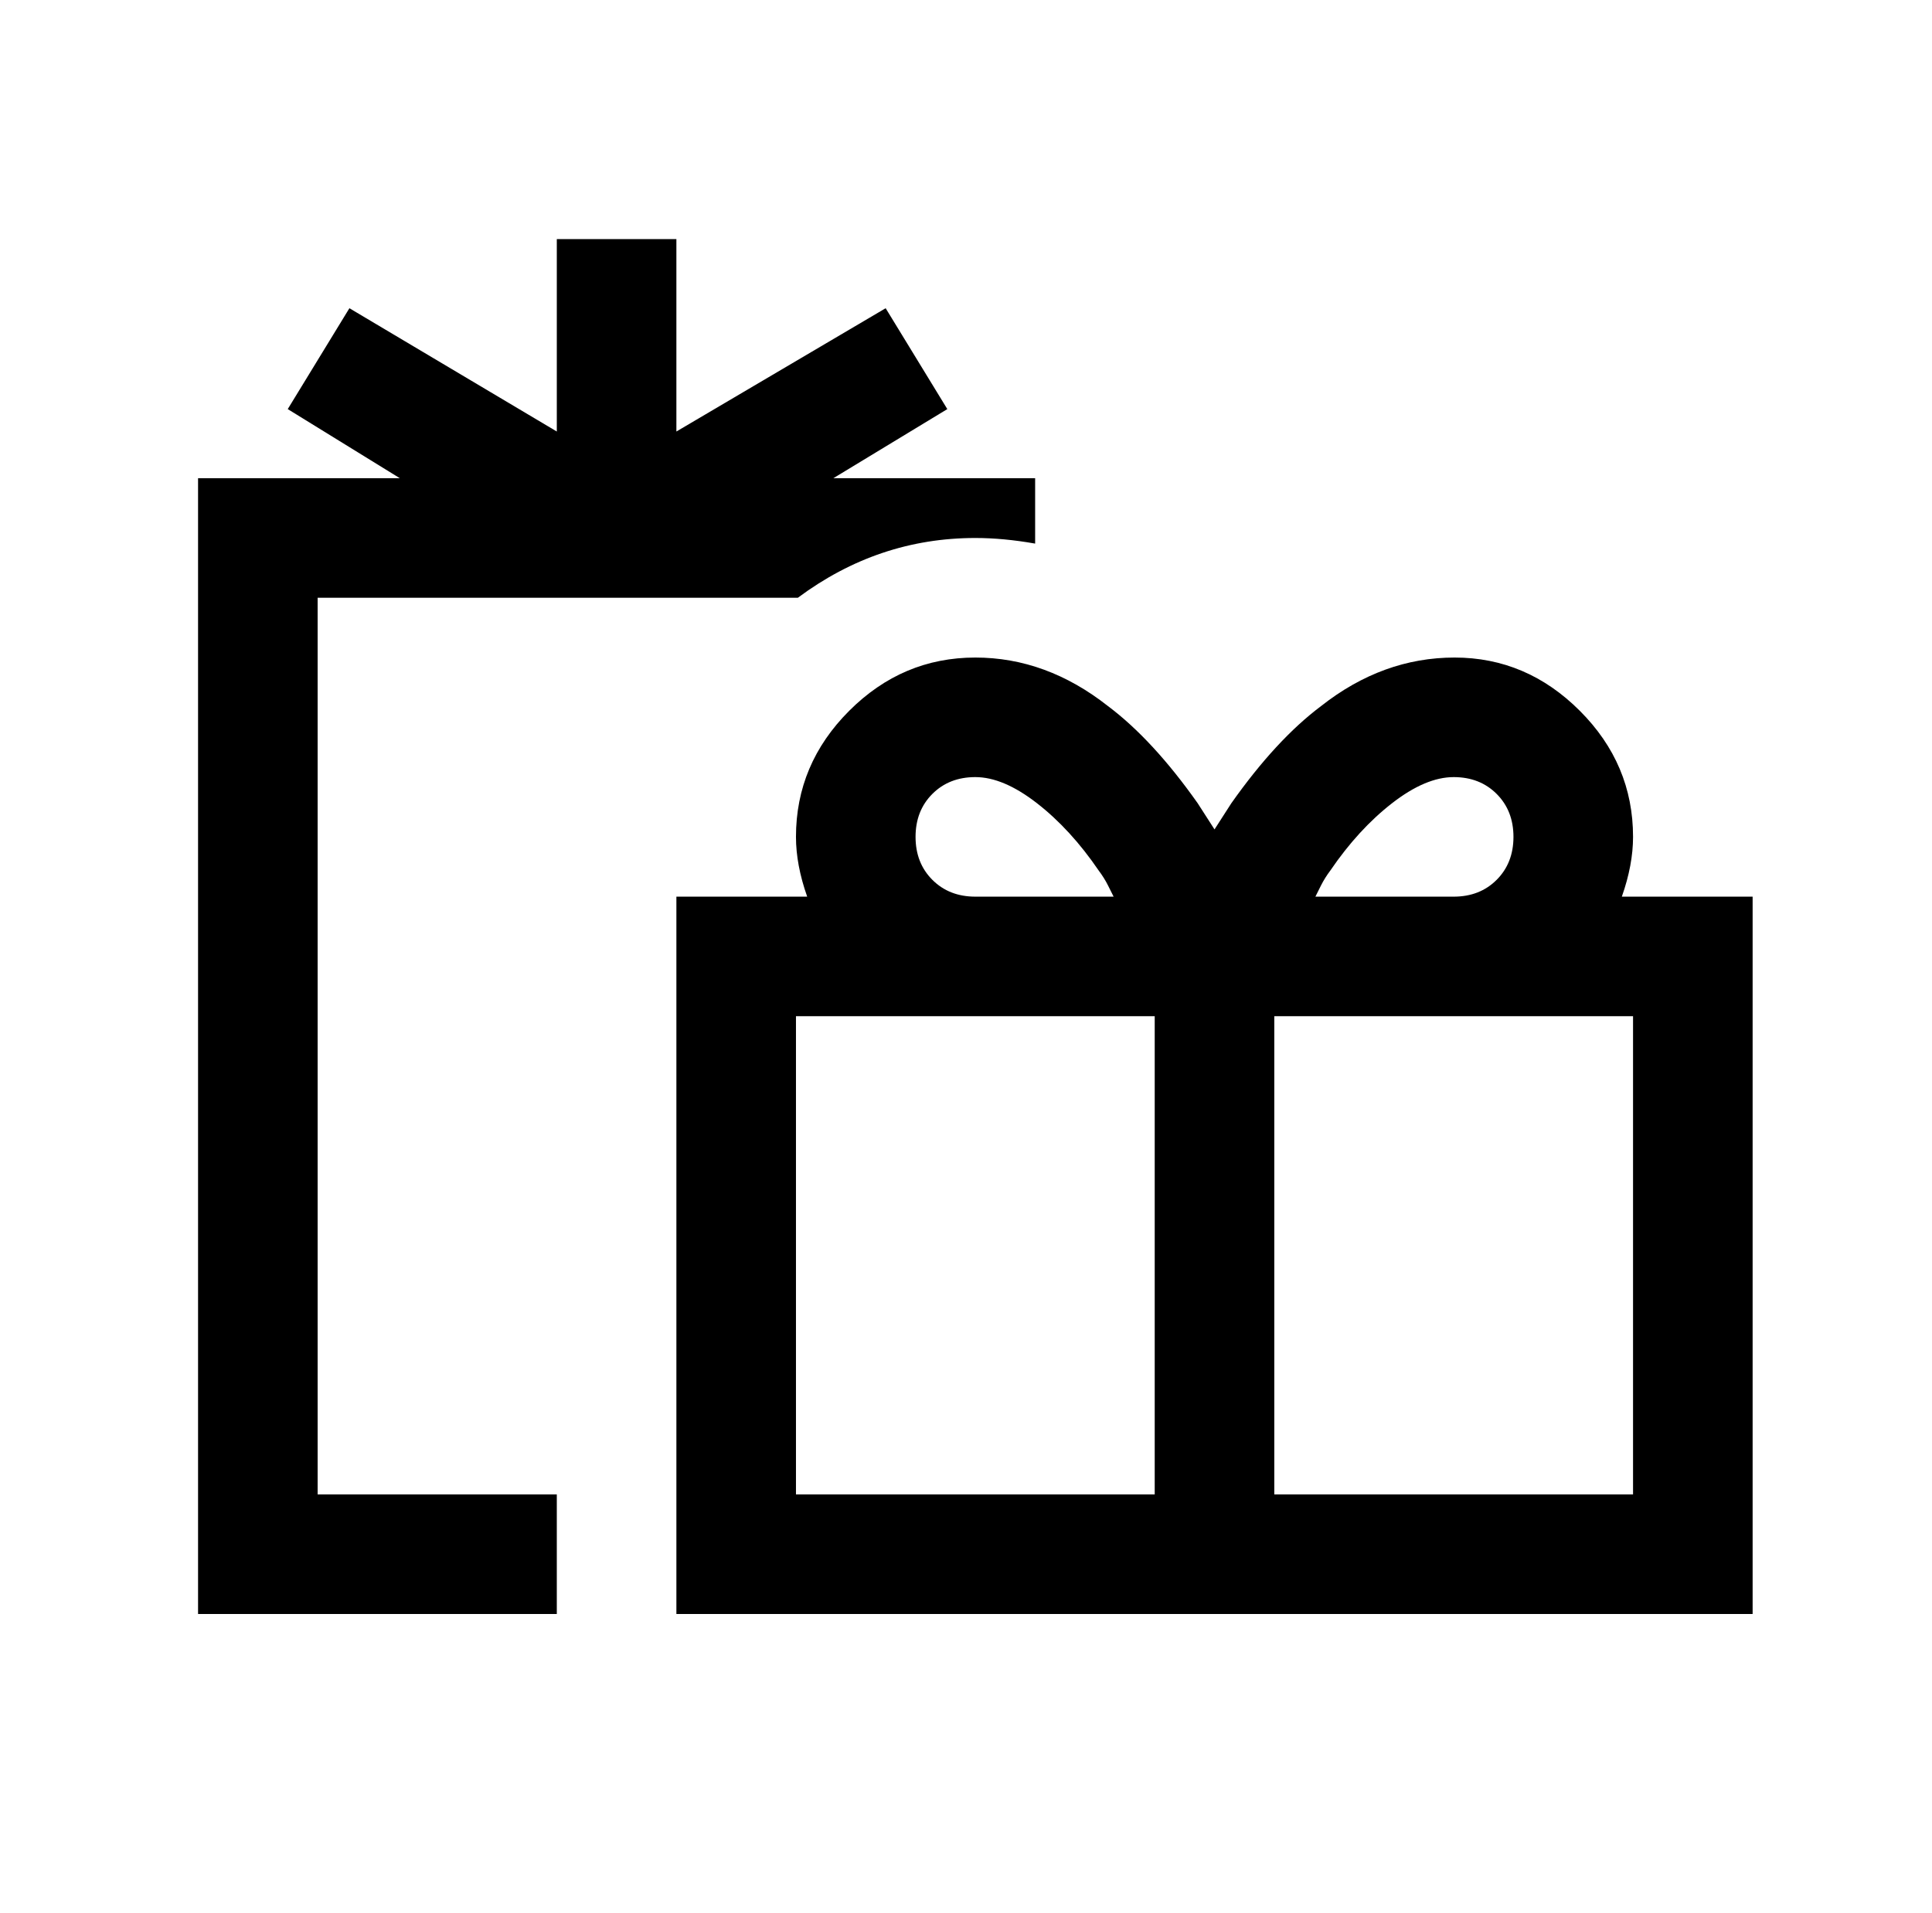
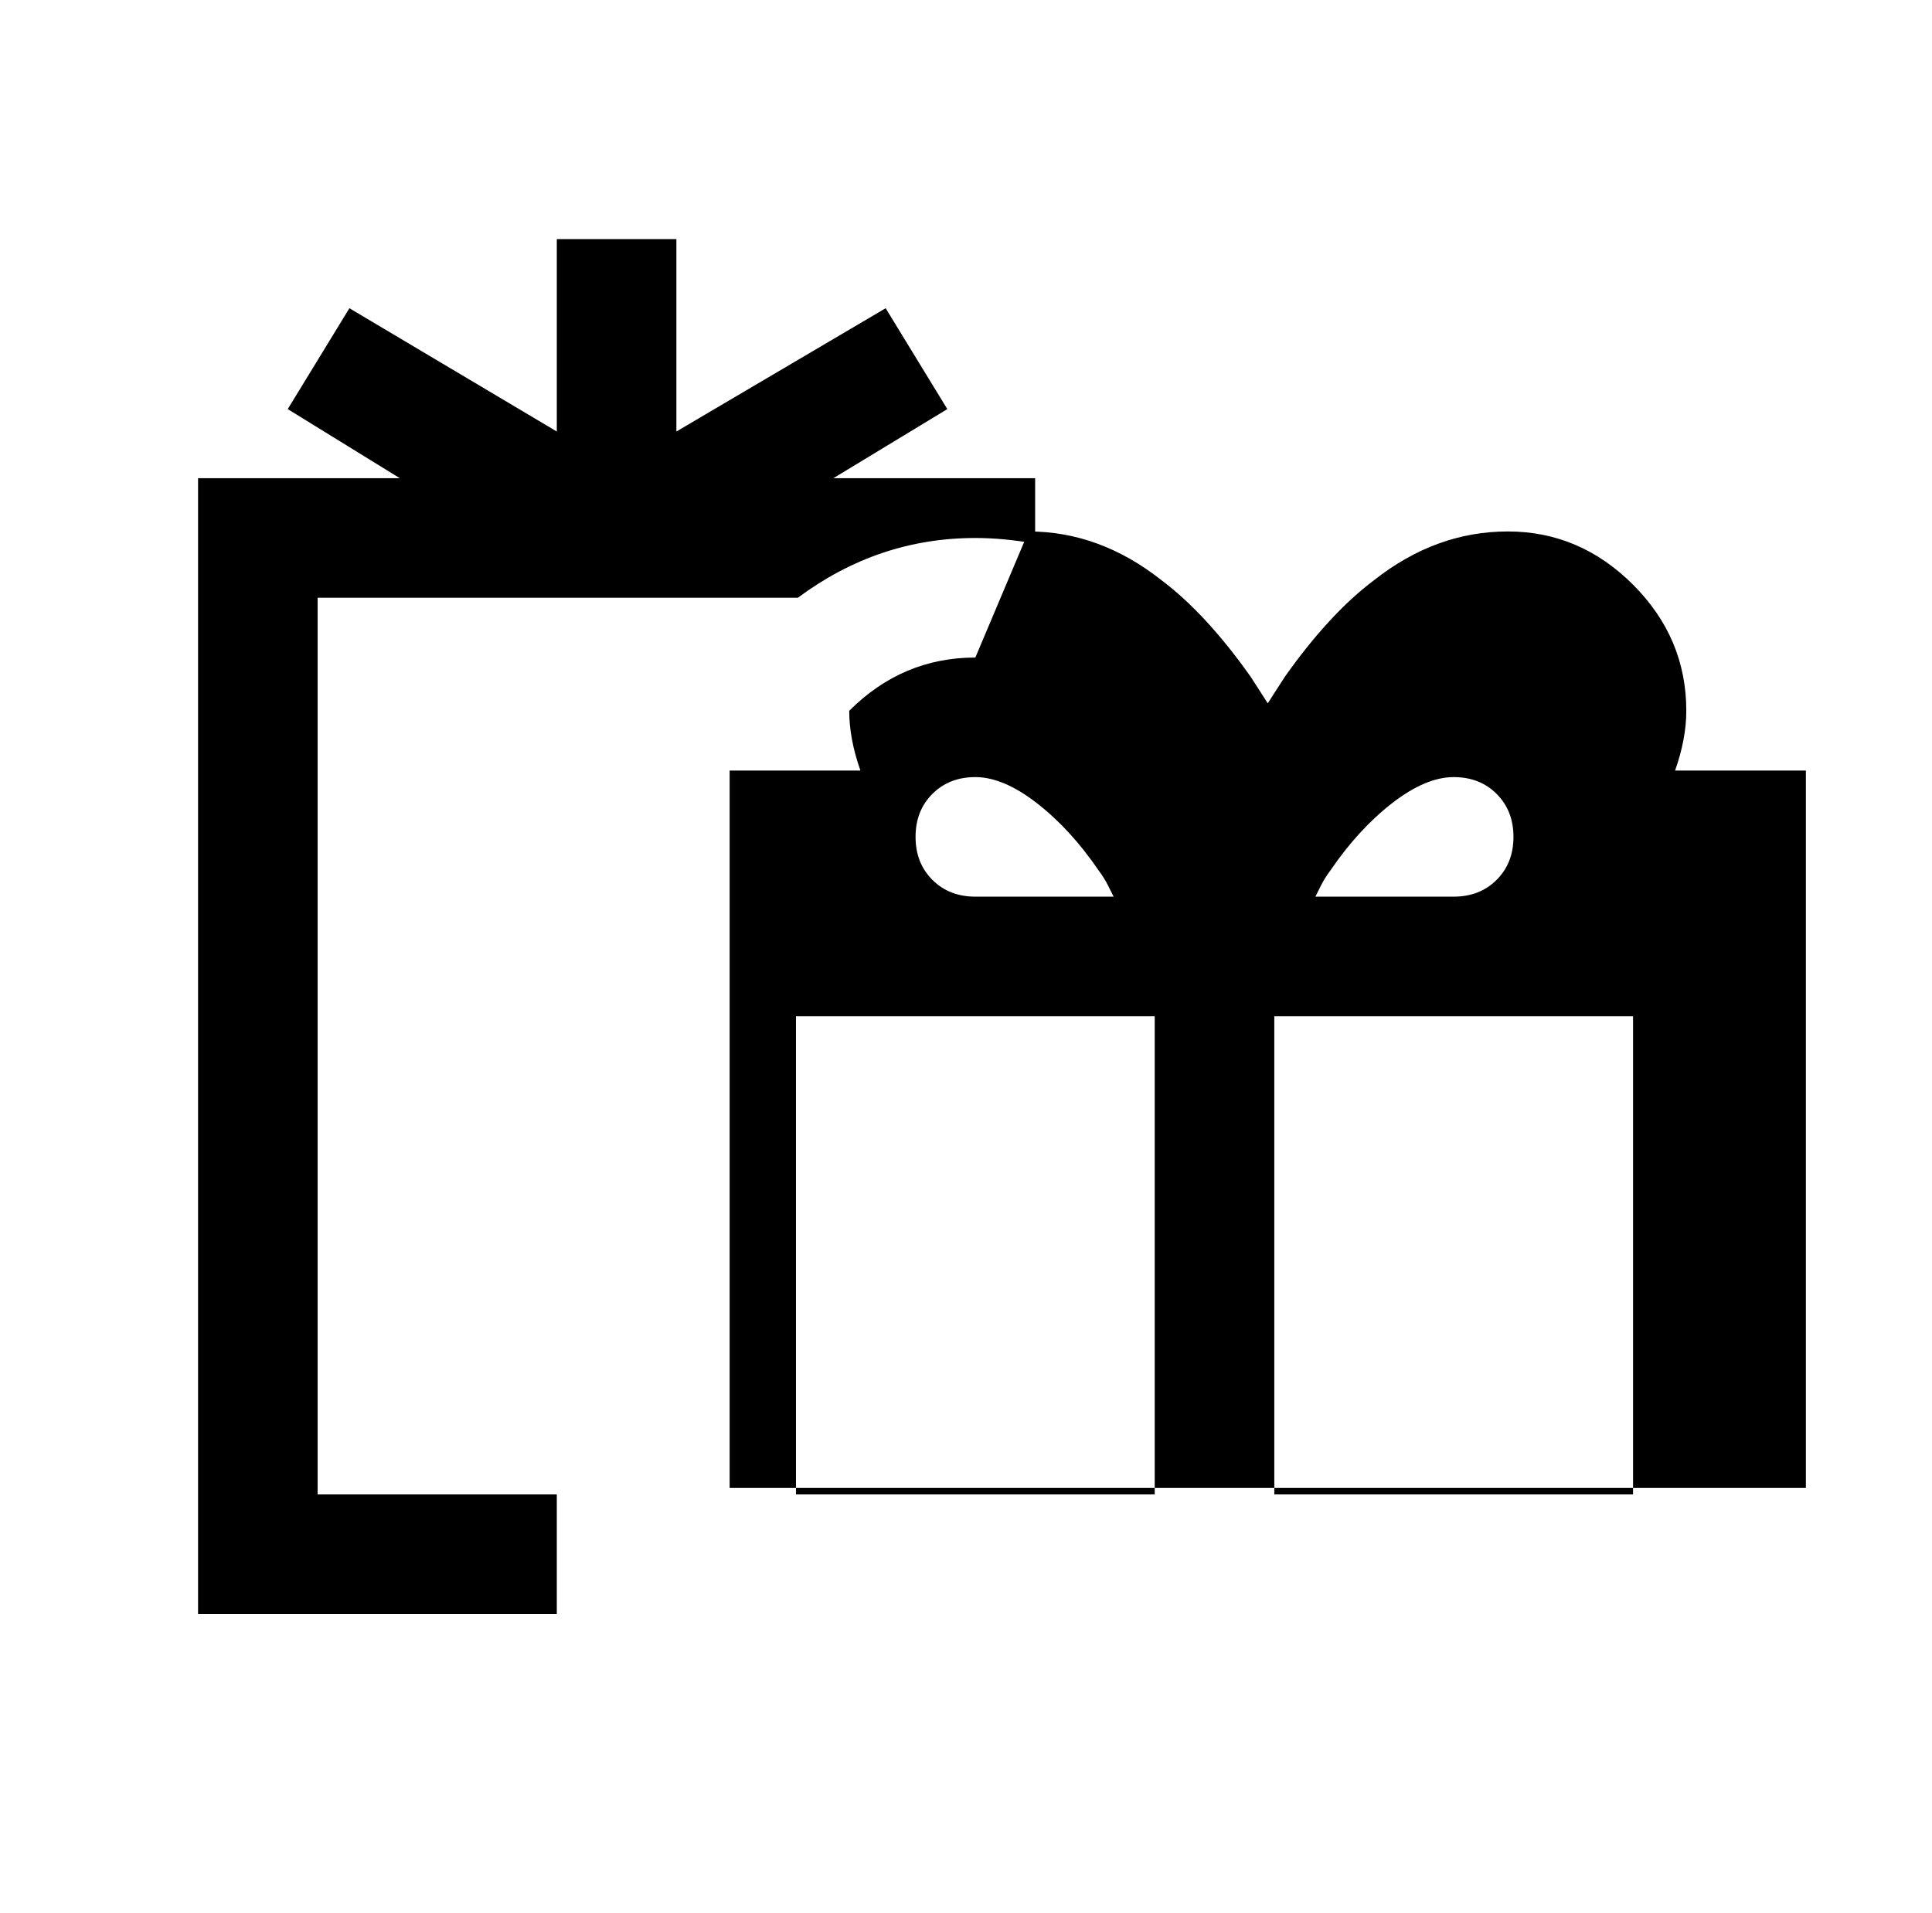
<svg xmlns="http://www.w3.org/2000/svg" version="1.1" viewBox="-10 0 1034 1024">
-   <path fill="currentColor" d="M288 128v103l-111 -66l-33 54l60 37h-108v608h192v-64h-128v-480h257q43 -32 95 -32q15 0 32 3v-35h-108l61 -37l-33 -54l-112 66v-103h-64zM512 352q-39 0 -67.5 28.5t-28.5 67.5q0 15 6 32h-70v384h576v-384h-70q6 -17 6 -32q0 -39 -28.5 -67.5t-67 -28.5t-71.5 26 q-24 18 -48 52l-9 14l-9 -14q-24 -34 -48 -52q-33 -26 -71 -26zM512 416q15 0 33 14t33 36q3 4 5 8l3 6h-74q-14 0 -23 -9t-9 -23t9 -23t23 -9zM768 416q14 0 23 9t9 23t-9 23t-23 9h-74l3 -6q2 -4 5 -8q15 -22 33 -36t33 -14zM416 544h192v256h-192v-256zM672 544h192v256 h-192v-256z" />
+   <path fill="currentColor" d="M288 128v103l-111 -66l-33 54l60 37h-108v608h192v-64h-128v-480h257q43 -32 95 -32q15 0 32 3v-35h-108l61 -37l-33 -54l-112 66v-103h-64zM512 352q-39 0 -67.5 28.5q0 15 6 32h-70v384h576v-384h-70q6 -17 6 -32q0 -39 -28.5 -67.5t-67 -28.5t-71.5 26 q-24 18 -48 52l-9 14l-9 -14q-24 -34 -48 -52q-33 -26 -71 -26zM512 416q15 0 33 14t33 36q3 4 5 8l3 6h-74q-14 0 -23 -9t-9 -23t9 -23t23 -9zM768 416q14 0 23 9t9 23t-9 23t-23 9h-74l3 -6q2 -4 5 -8q15 -22 33 -36t33 -14zM416 544h192v256h-192v-256zM672 544h192v256 h-192v-256z" />
</svg>